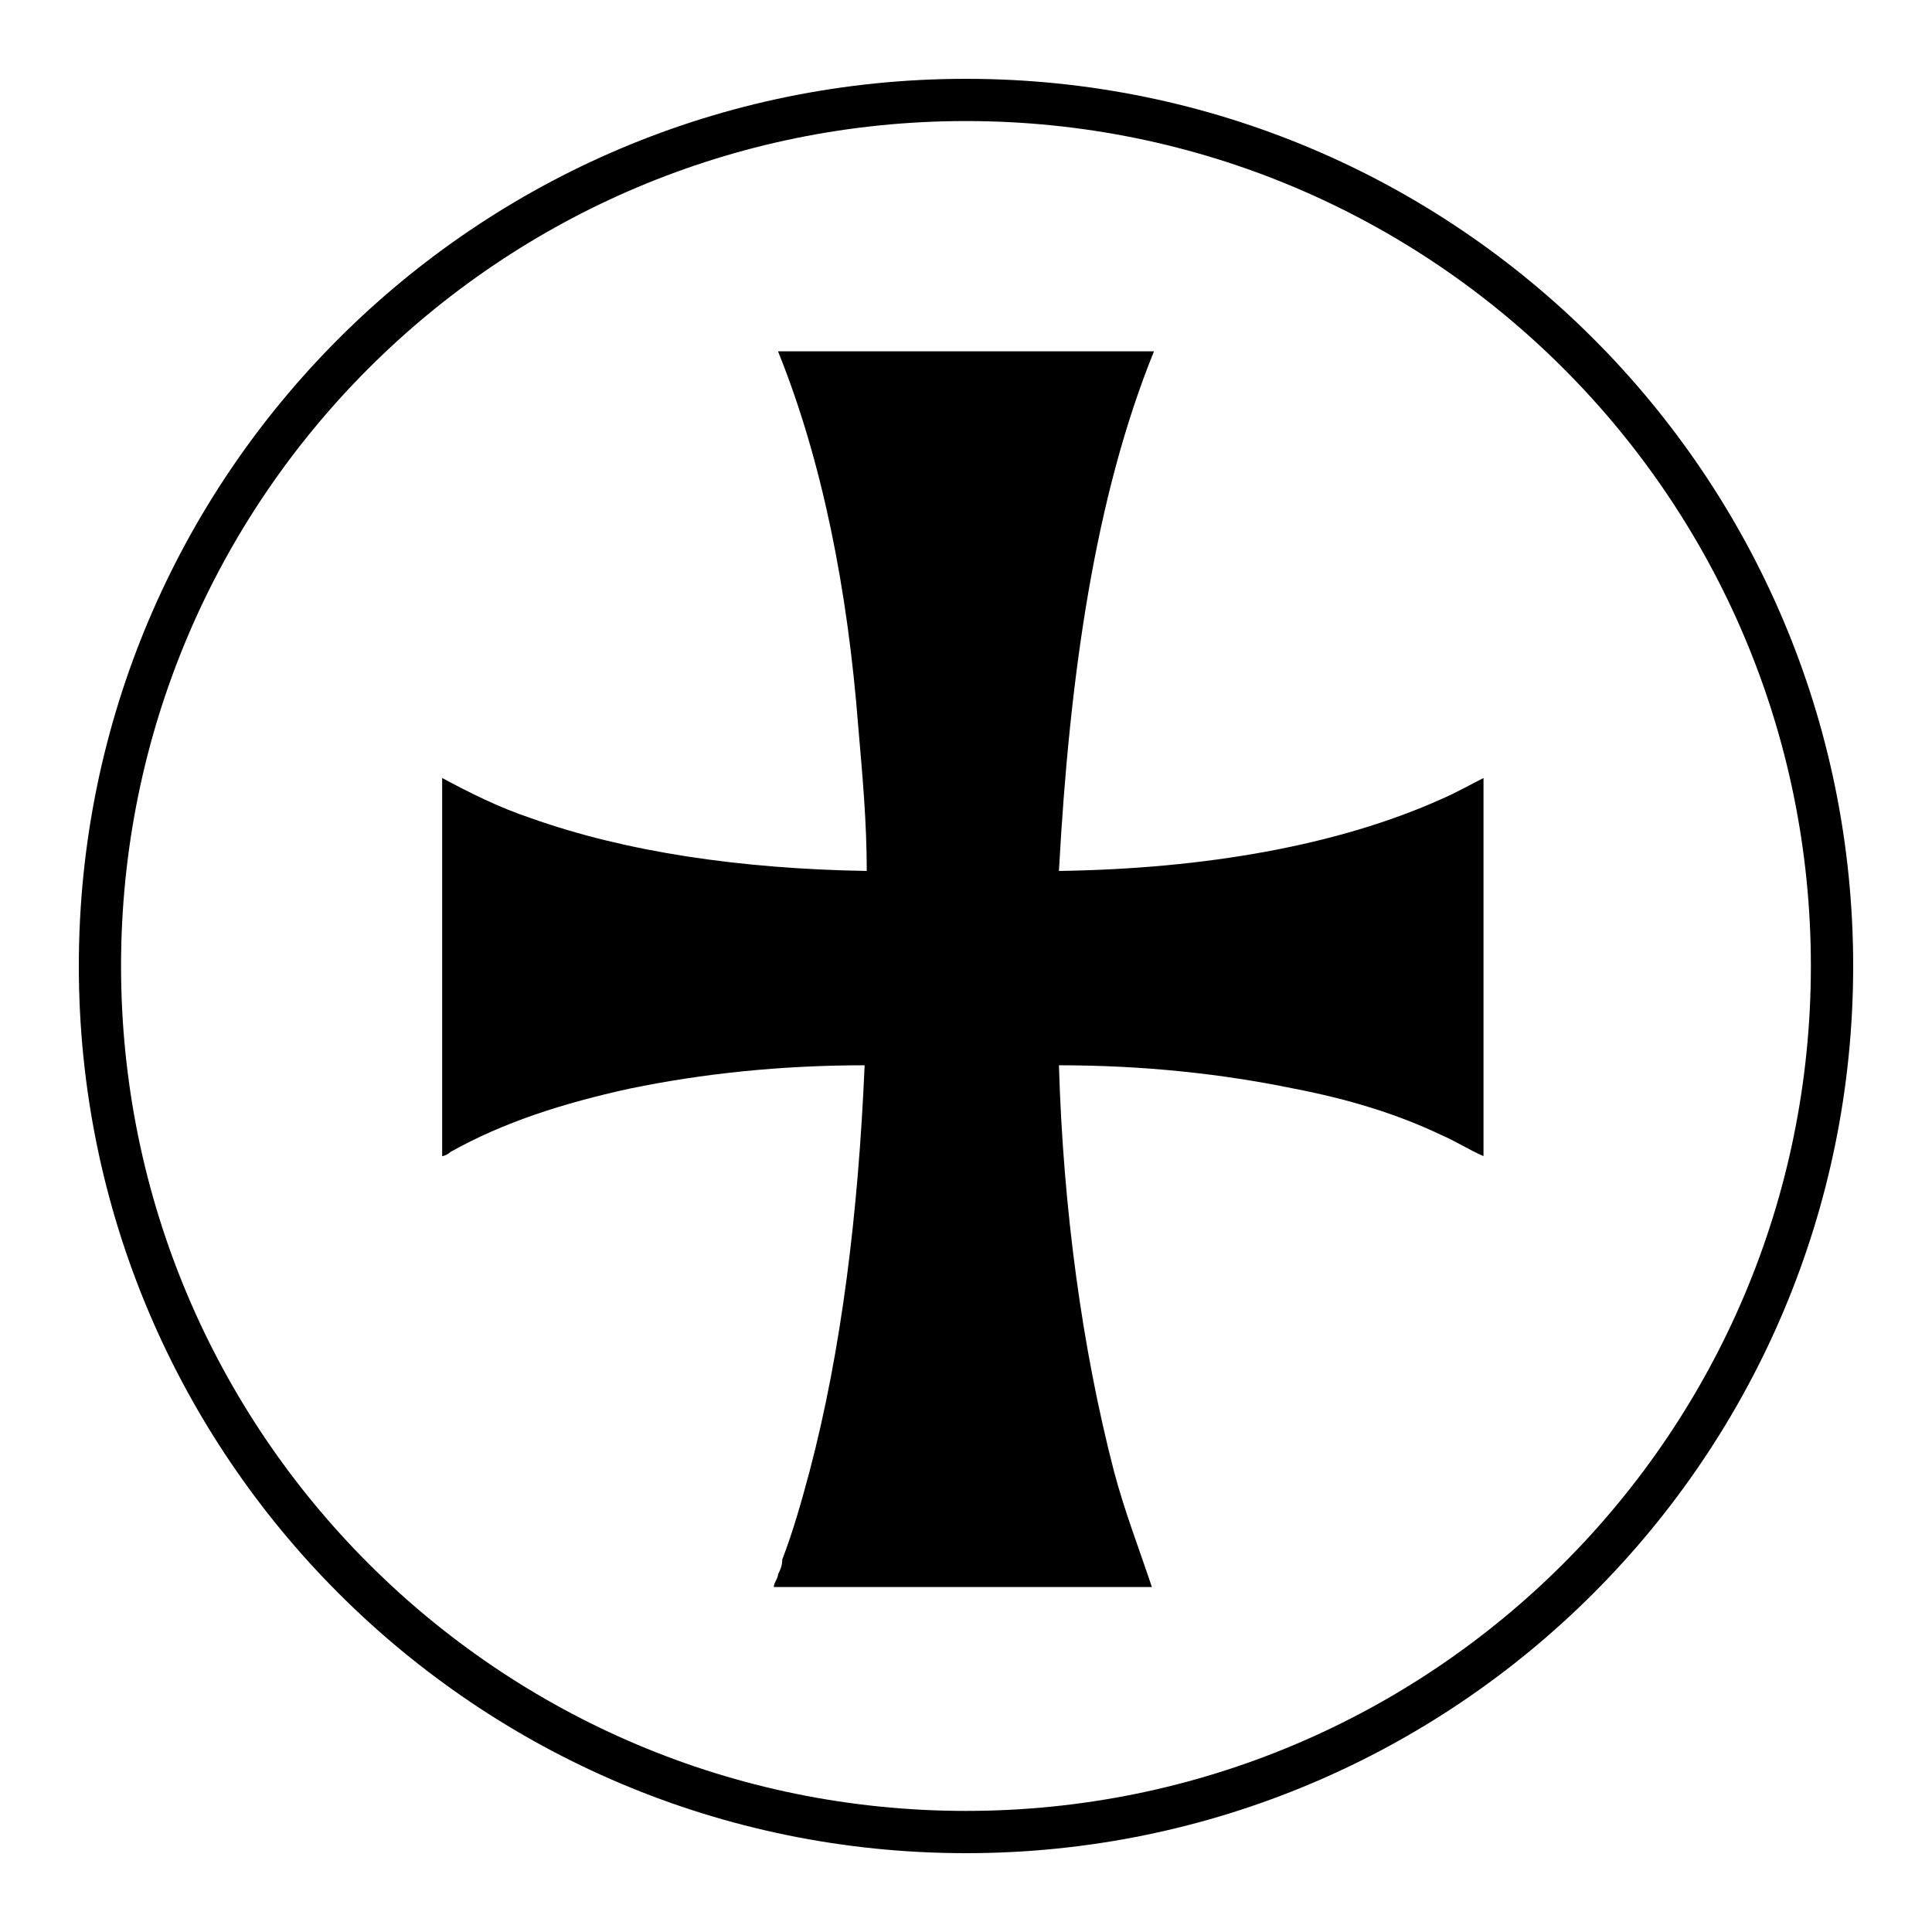
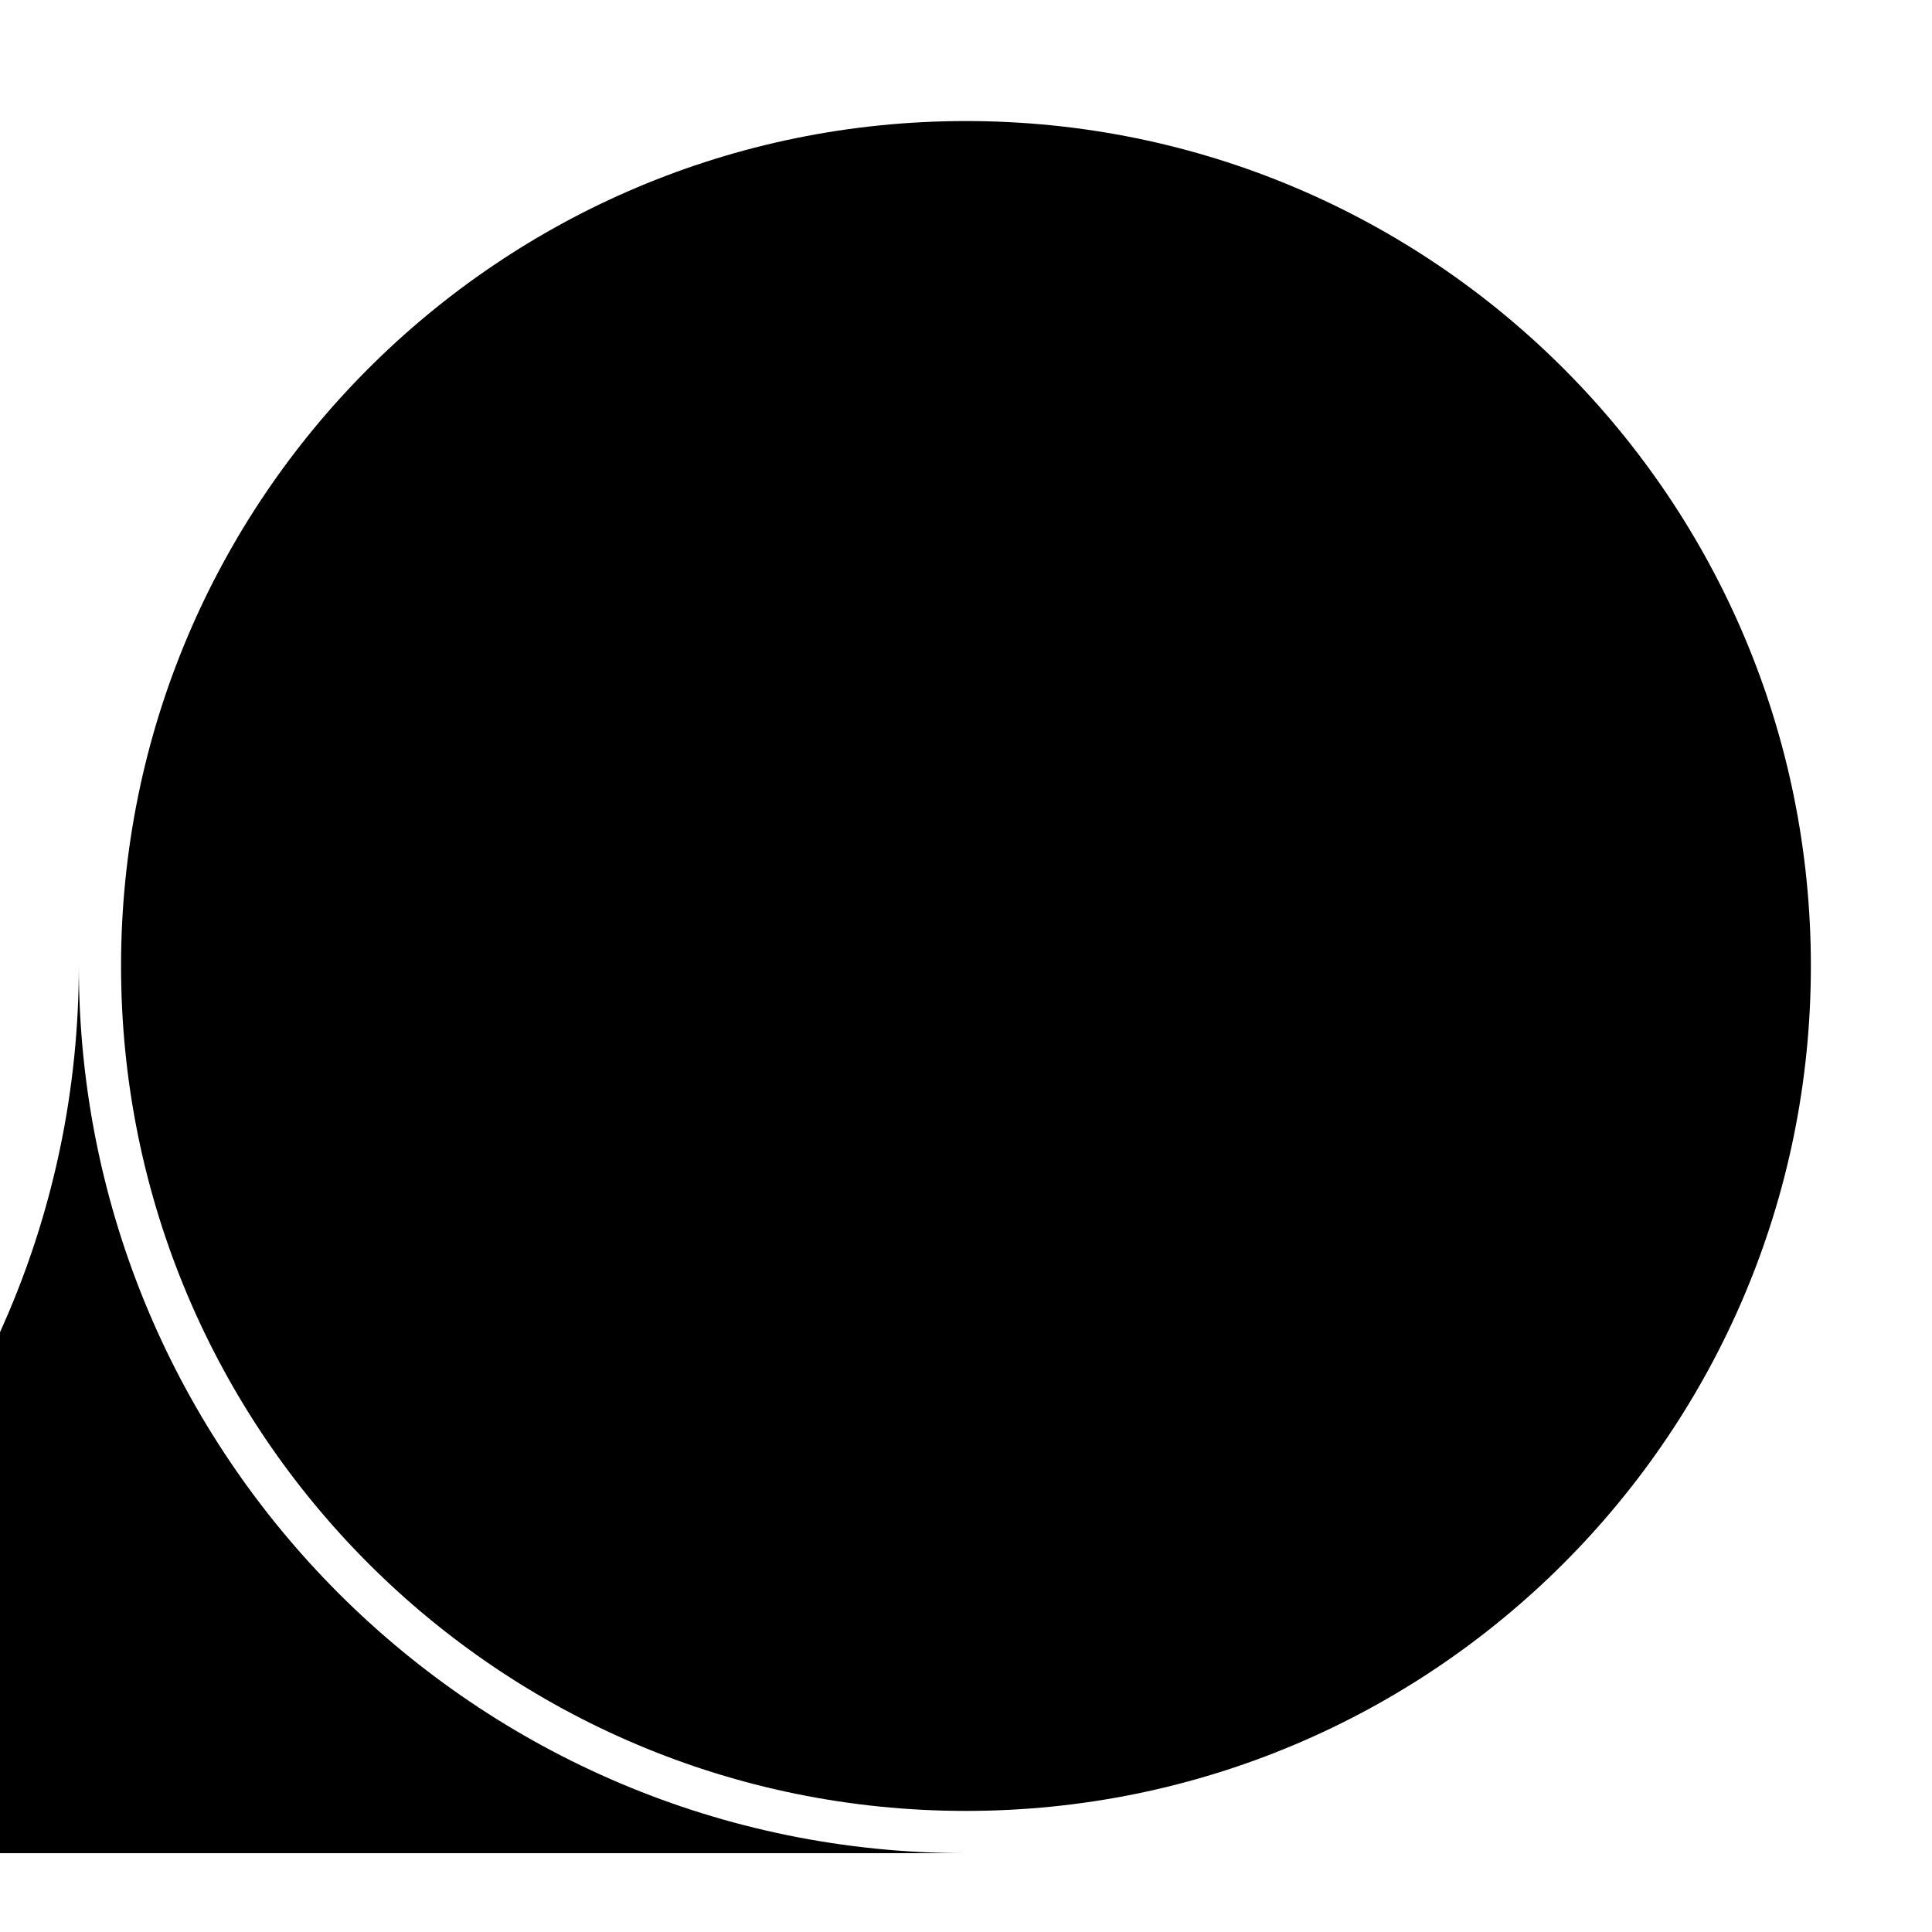
<svg xmlns="http://www.w3.org/2000/svg" fill="#000000" width="800px" height="800px" version="1.1" viewBox="144 144 512 512">
  <g>
-     <path d="m350.18 237.1h99.641c-15.676 38.625-22.391 86.207-25.191 137.71 38.625-0.559 73.891-6.719 101.32-19.031 3.918-1.68 7.836-3.918 11.195-5.598v100.2c-3.918-1.68-7.277-3.918-11.195-5.598-11.754-5.598-24.629-9.516-39.184-12.316-19.031-3.918-39.746-6.156-62.137-6.156 1.121 38.066 6.156 75.012 14.555 107.48 2.801 10.637 6.719 20.711 10.078 30.789h-100.2c0-1.121 1.121-2.238 1.121-3.359 0.559-1.121 1.121-2.238 1.121-3.918 2.801-7.277 5.039-15.113 7.277-23.512 8.398-31.906 12.875-68.293 14.555-107.48-22.391 0-43.105 2.238-62.137 6.156-17.914 3.918-33.586 8.957-47.582 16.793-0.559 0.559-1.68 1.121-2.238 1.121v-100.2c7.277 3.918 15.113 7.836 23.512 10.637 25.191 8.957 55.418 13.434 89.008 13.996 0-12.875-1.121-25.191-2.238-38.066-2.805-36.391-9.52-70.535-21.277-99.645-0.559 0.559 0 0 0 0z" fill-rule="evenodd" />
-     <path d="m400 635.11c-129.87 0-235.11-105.24-235.11-235.11s105.24-235.11 235.11-235.11 235.11 105.24 235.11 235.11c0 129.88-105.24 235.11-235.11 235.11zm0-459.03c-123.71 0-223.92 100.2-223.92 223.92s100.2 223.91 223.91 223.91c123.71 0 223.91-100.2 223.91-223.91 0.004-123.71-100.2-223.92-223.91-223.92z" />
+     <path d="m400 635.11c-129.87 0-235.11-105.24-235.11-235.11c0 129.88-105.24 235.11-235.11 235.11zm0-459.03c-123.71 0-223.92 100.2-223.92 223.92s100.2 223.91 223.91 223.91c123.71 0 223.91-100.2 223.91-223.91 0.004-123.71-100.2-223.92-223.91-223.92z" />
  </g>
</svg>